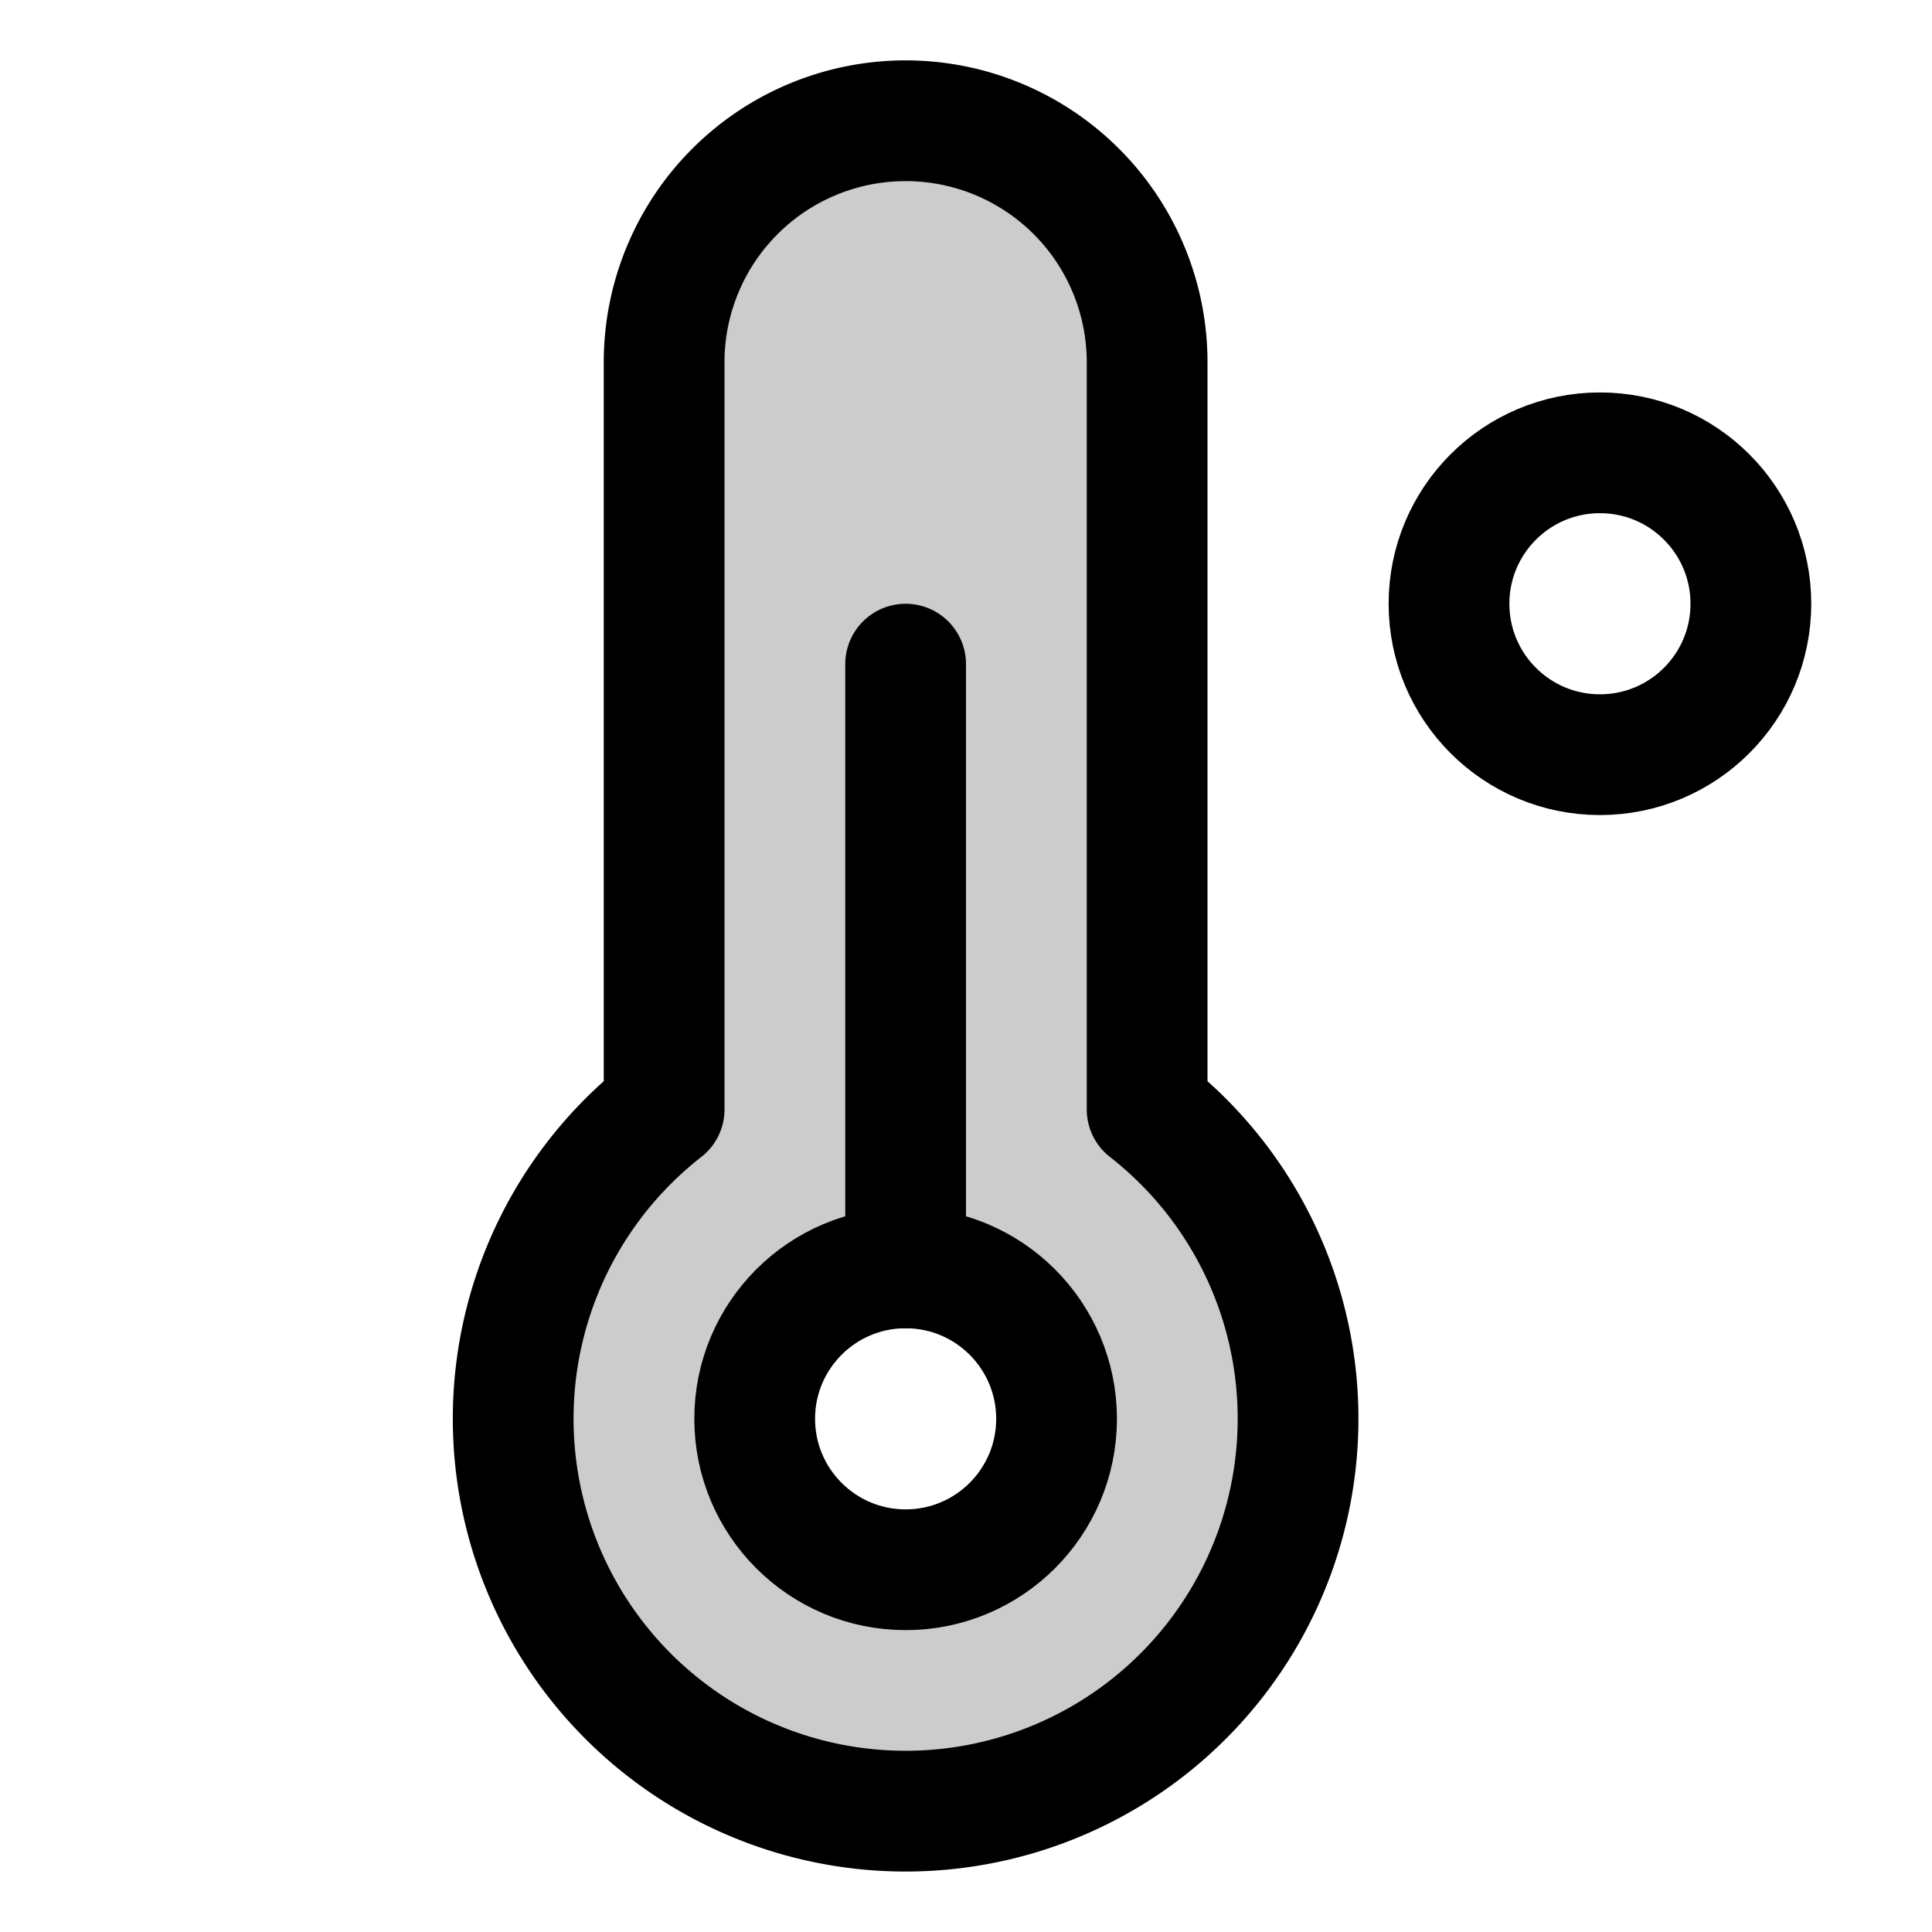
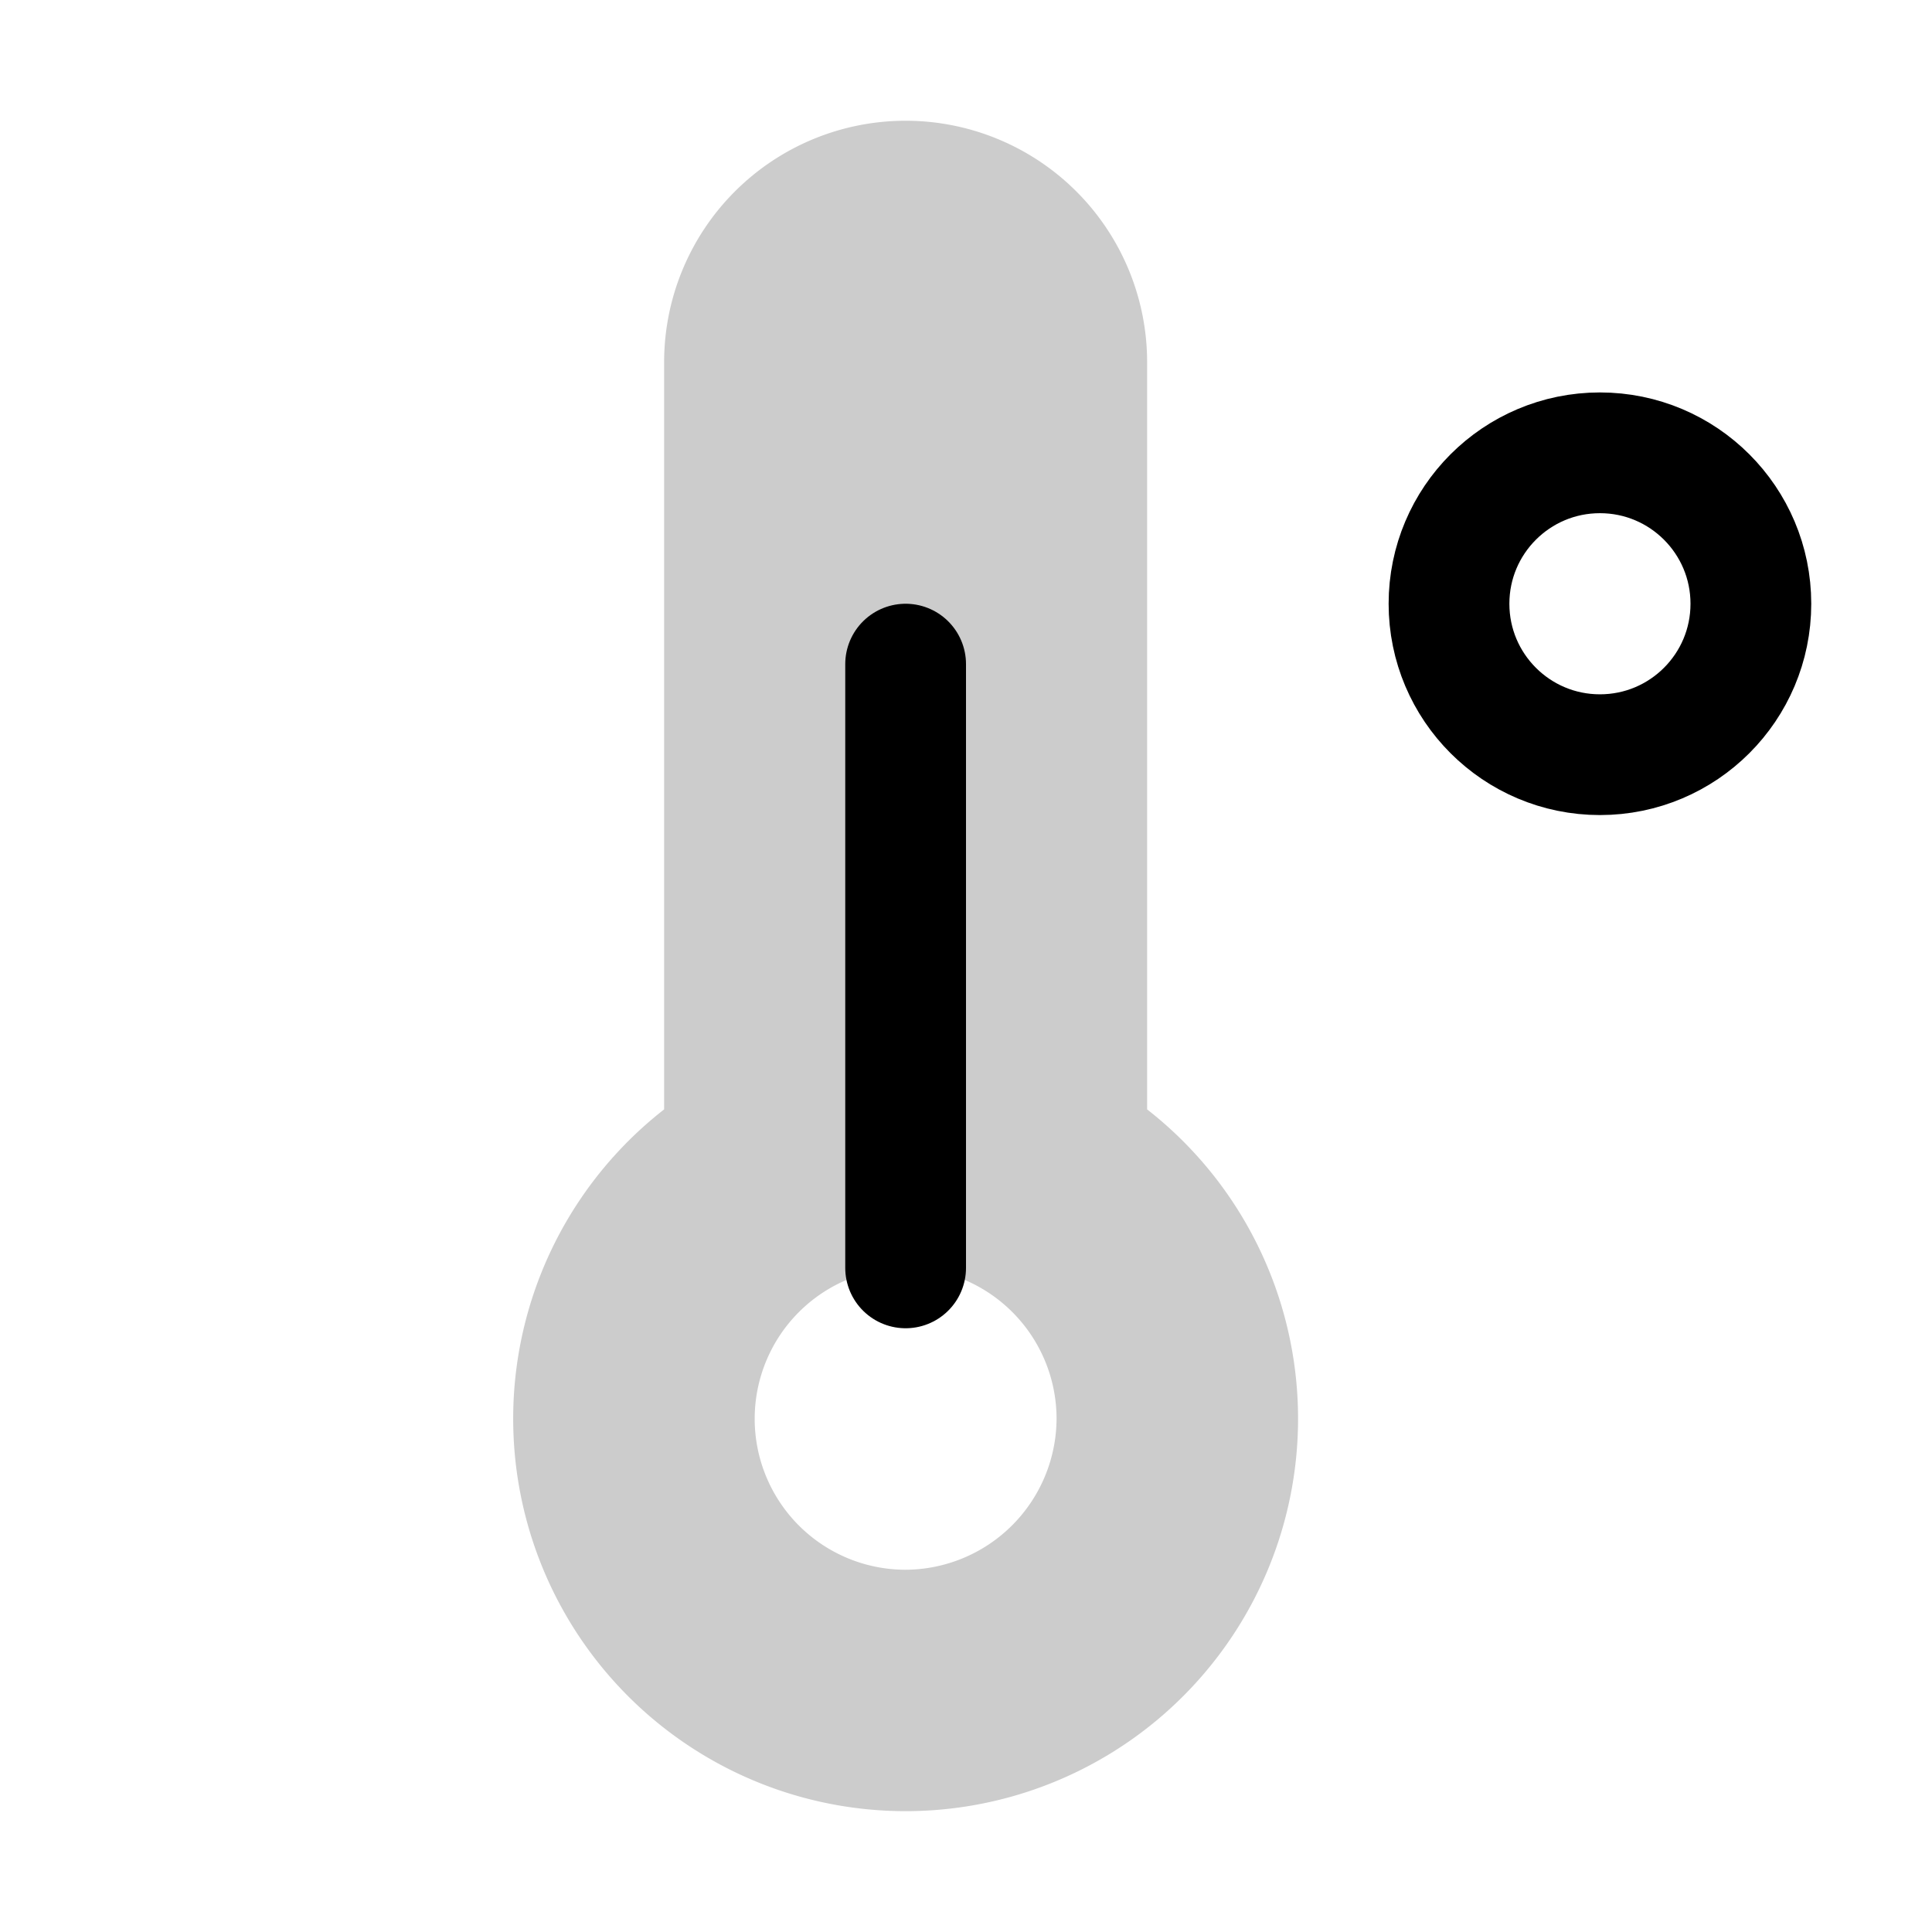
<svg xmlns="http://www.w3.org/2000/svg" viewBox="0 0 256 256">
-   <rect width="256" height="256" fill="none" />
  <circle cx="212" cy="80" r="20" fill="none" stroke="#000" stroke-linecap="round" stroke-linejoin="round" stroke-width="16" />
-   <path d="M88,147V48a32,32,0,0,1,64,0v99h0a52,52,0,1,1-64,0Z" fill="none" stroke="#000" stroke-linecap="round" stroke-linejoin="round" stroke-width="16" />
-   <circle cx="120" cy="188" r="20" fill="none" stroke="#000" stroke-linecap="round" stroke-linejoin="round" stroke-width="16" />
-   <path d="M152,147h0V48a32,32,0,0,0-64,0v99h0a52,52,0,1,0,64,0Zm-32,61a20,20,0,1,1,20-20A20.1,20.1,0,0,1,120,208Z" opacity="0.2" />
+   <path d="M152,147h0V48a32,32,0,0,0-64,0v99h0a52,52,0,1,0,64,0m-32,61a20,20,0,1,1,20-20A20.1,20.1,0,0,1,120,208Z" opacity="0.2" />
  <line x1="120" y1="168" x2="120" y2="88" fill="none" stroke="#000" stroke-linecap="round" stroke-linejoin="round" stroke-width="16" />
</svg>